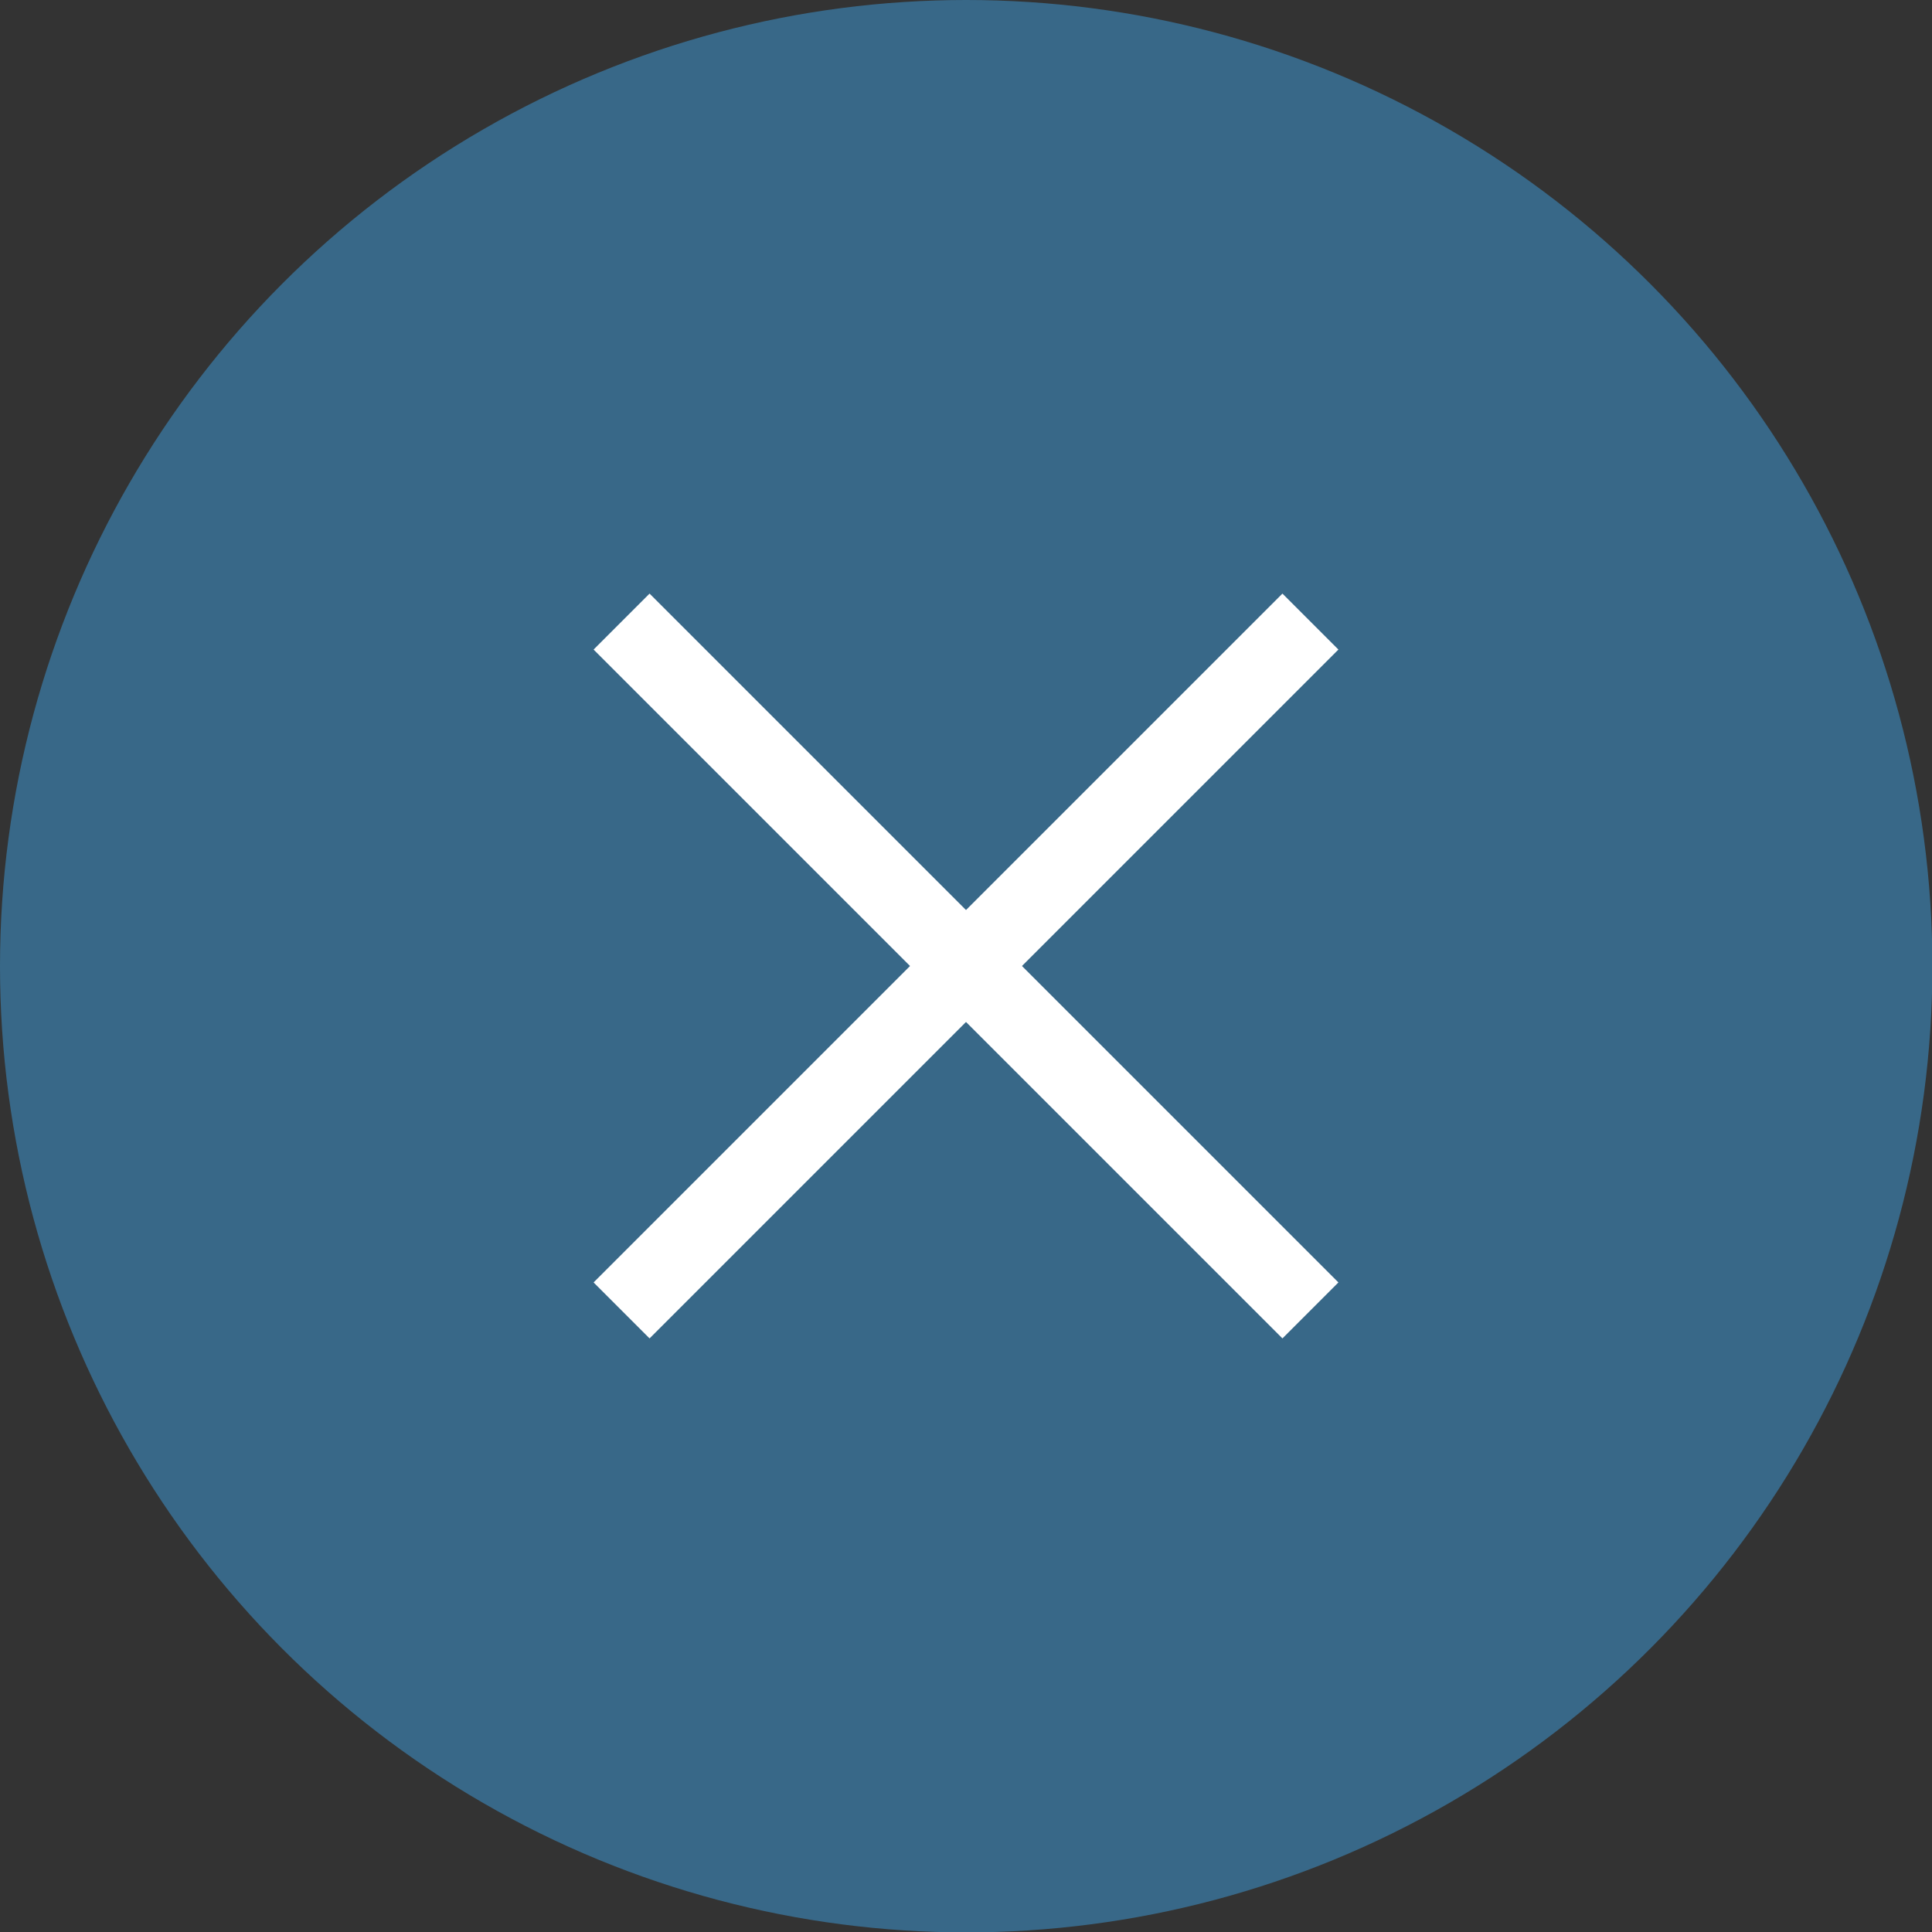
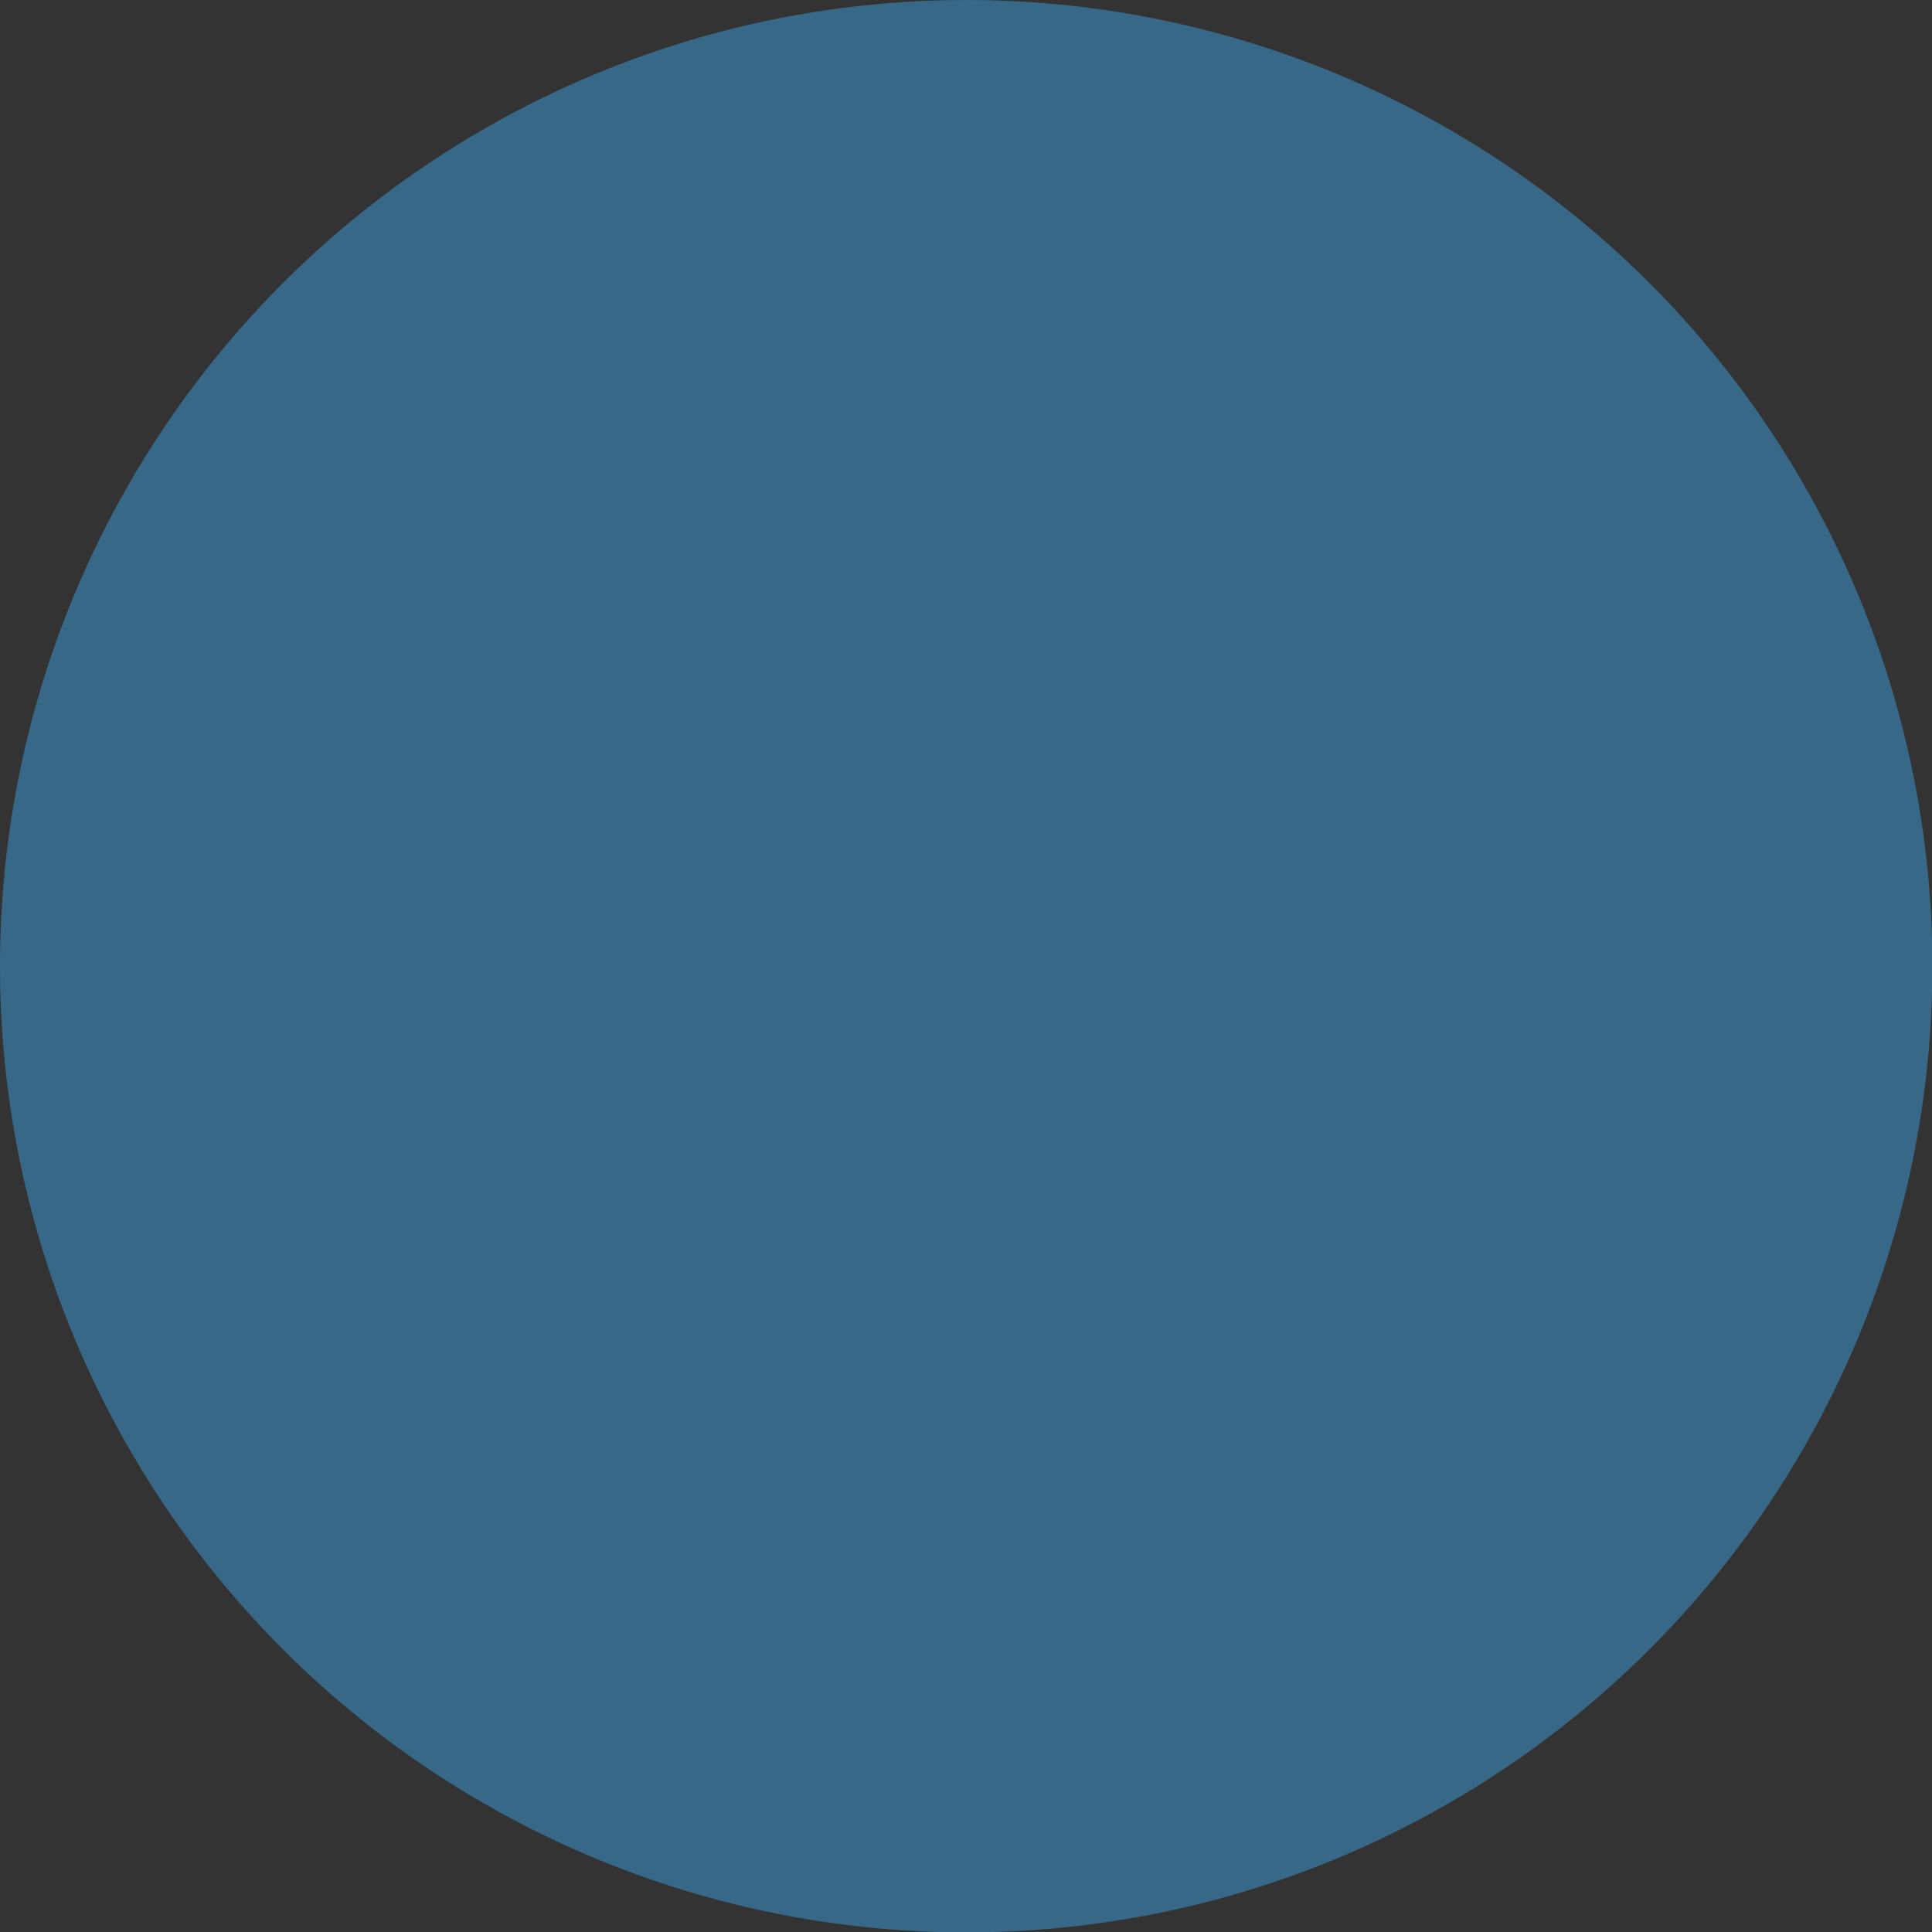
<svg xmlns="http://www.w3.org/2000/svg" id="_レイヤー_2" data-name="レイヤー 2" viewBox="0 0 48.83 48.83">
  <rect x="0" y="0" width="48.83" height="48.83" fill="#333333" stroke="none" />
  <defs>
    <style>
      .cls-1 {
        fill: #386888;
      }

      .cls-2 {
        fill: none;
        stroke: #fff;
        stroke-miterlimit: 10;
        stroke-width: 2px;
      }
    </style>
  </defs>
  <g id="_レイヤー_1-2" data-name="レイヤー 1">
    <g>
      <circle class="cls-1" cx="24.42" cy="24.42" r="24.42" />
      <g>
-         <line class="cls-2" x1="15.71" y1="15.71" x2="33.12" y2="33.12" />
-         <line class="cls-2" x1="33.12" y1="15.71" x2="15.71" y2="33.12" />
-       </g>
+         </g>
    </g>
  </g>
</svg>